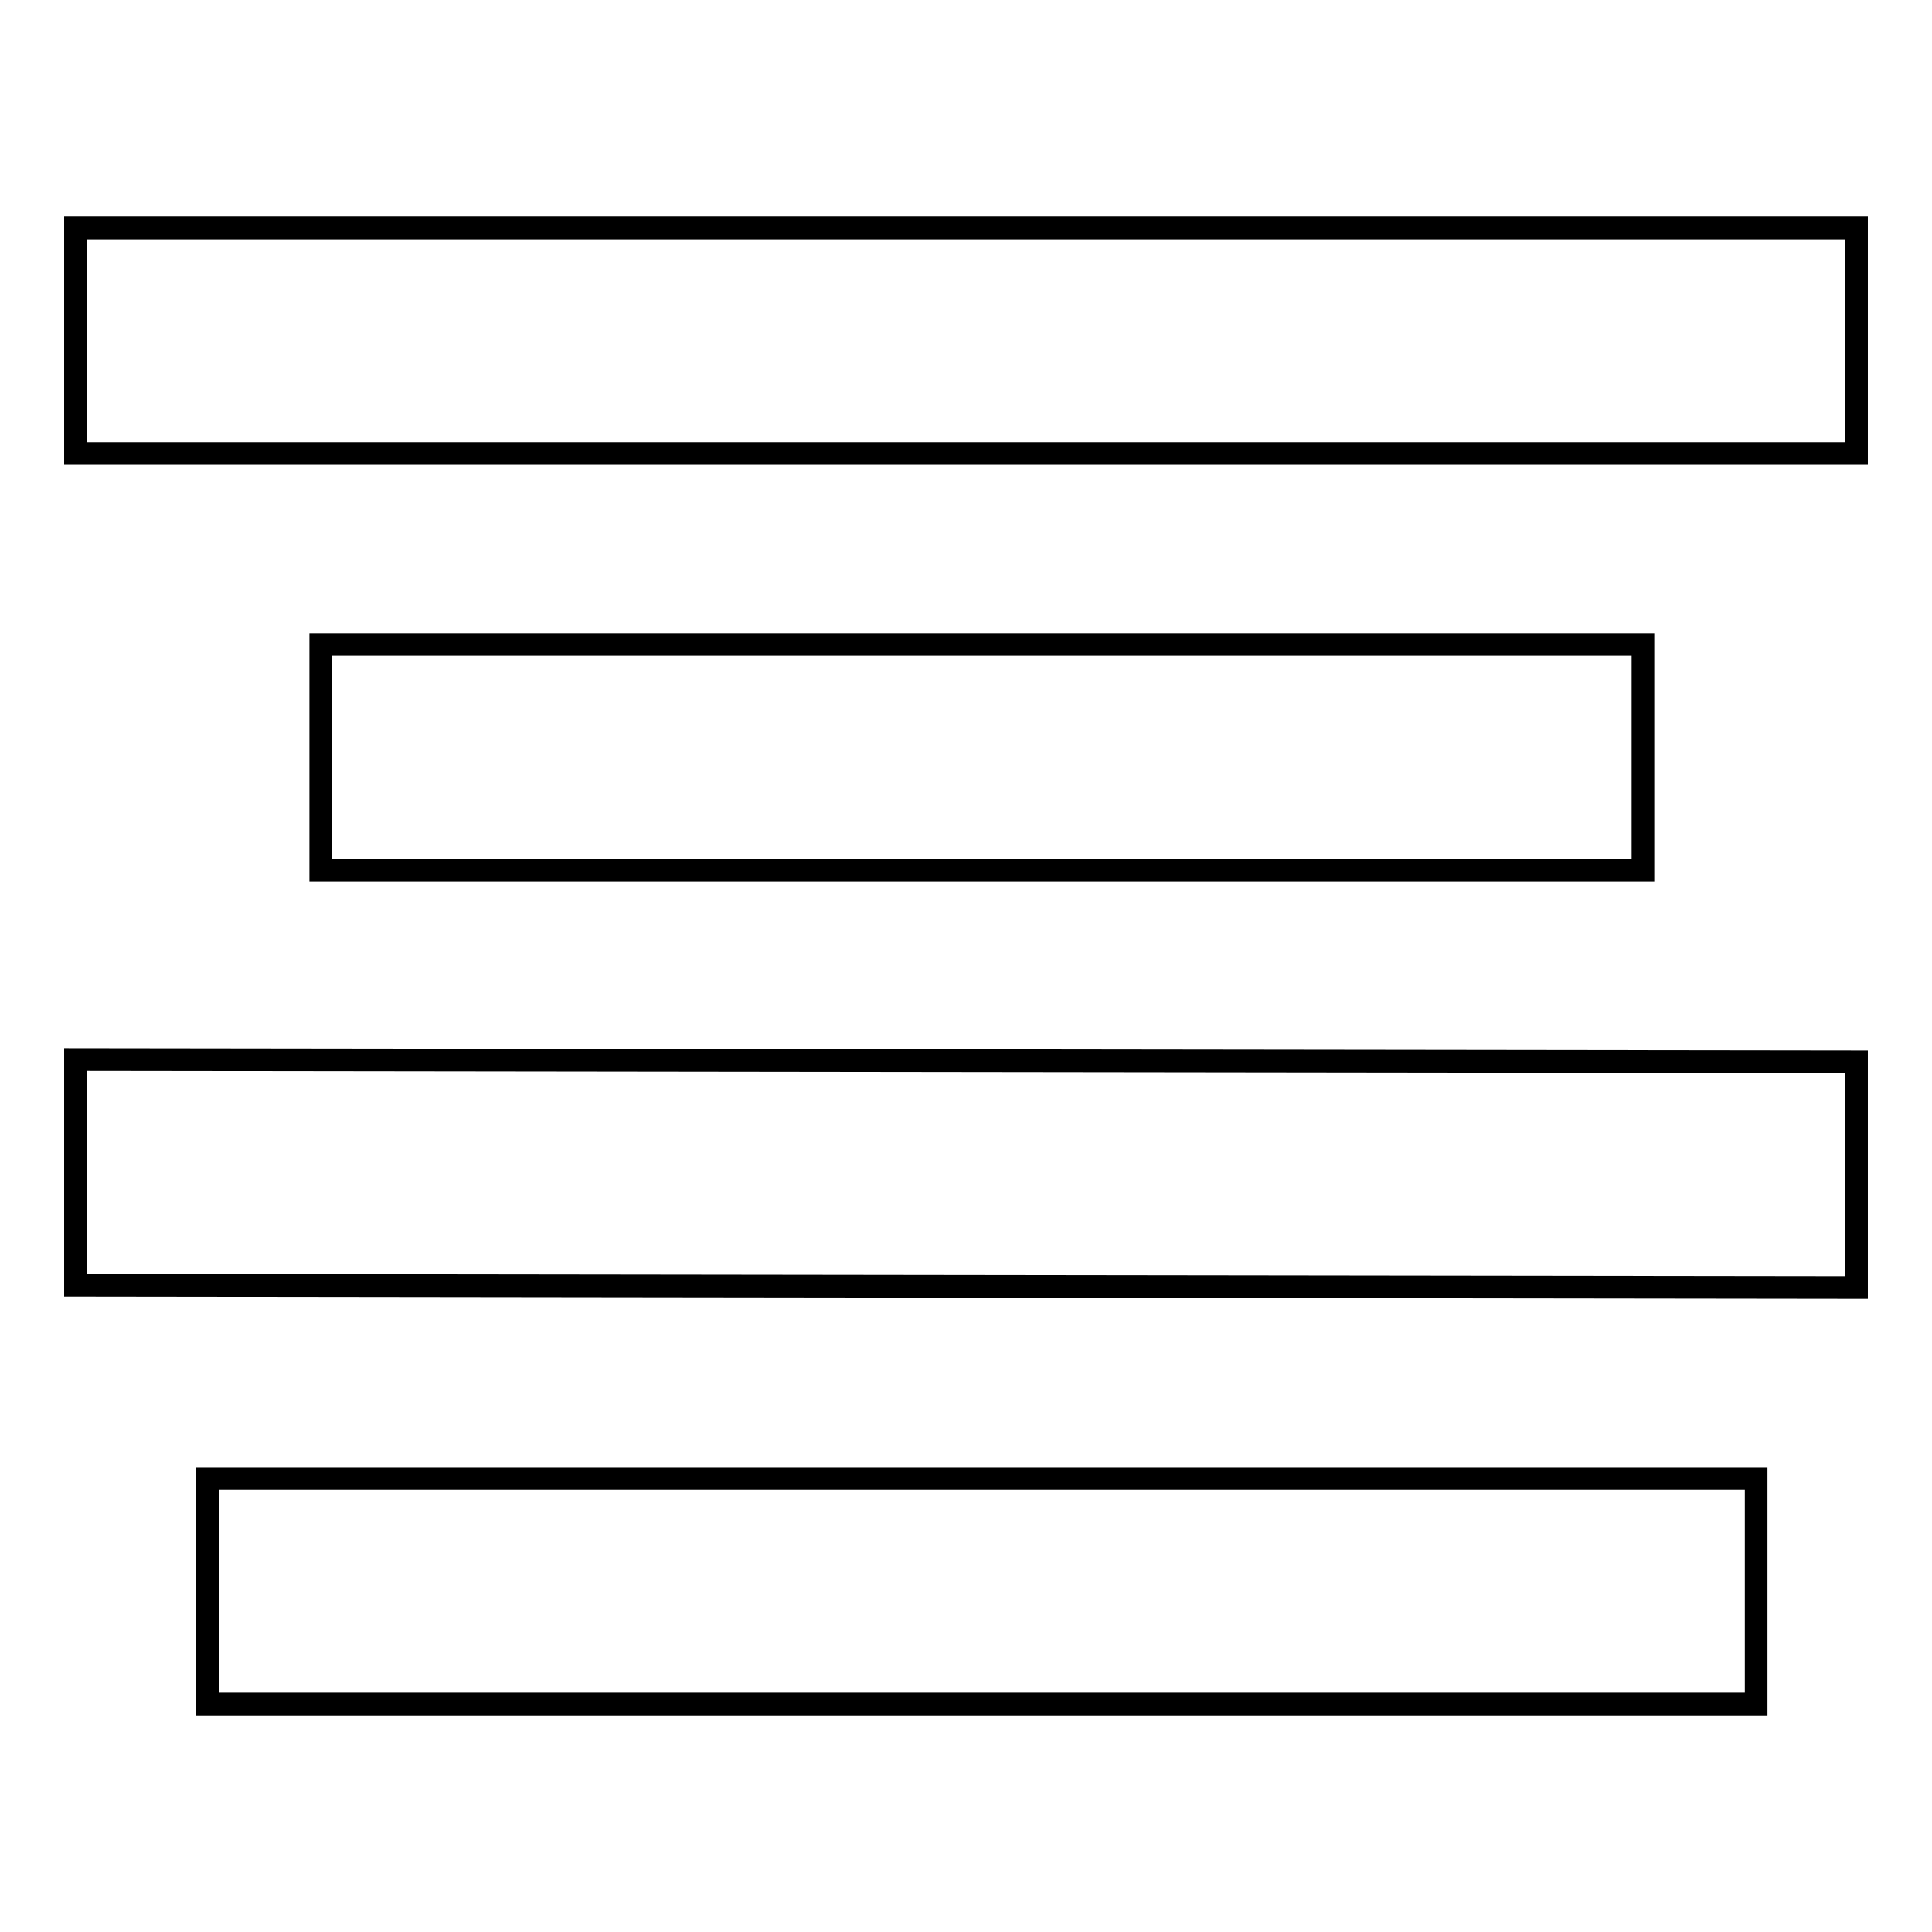
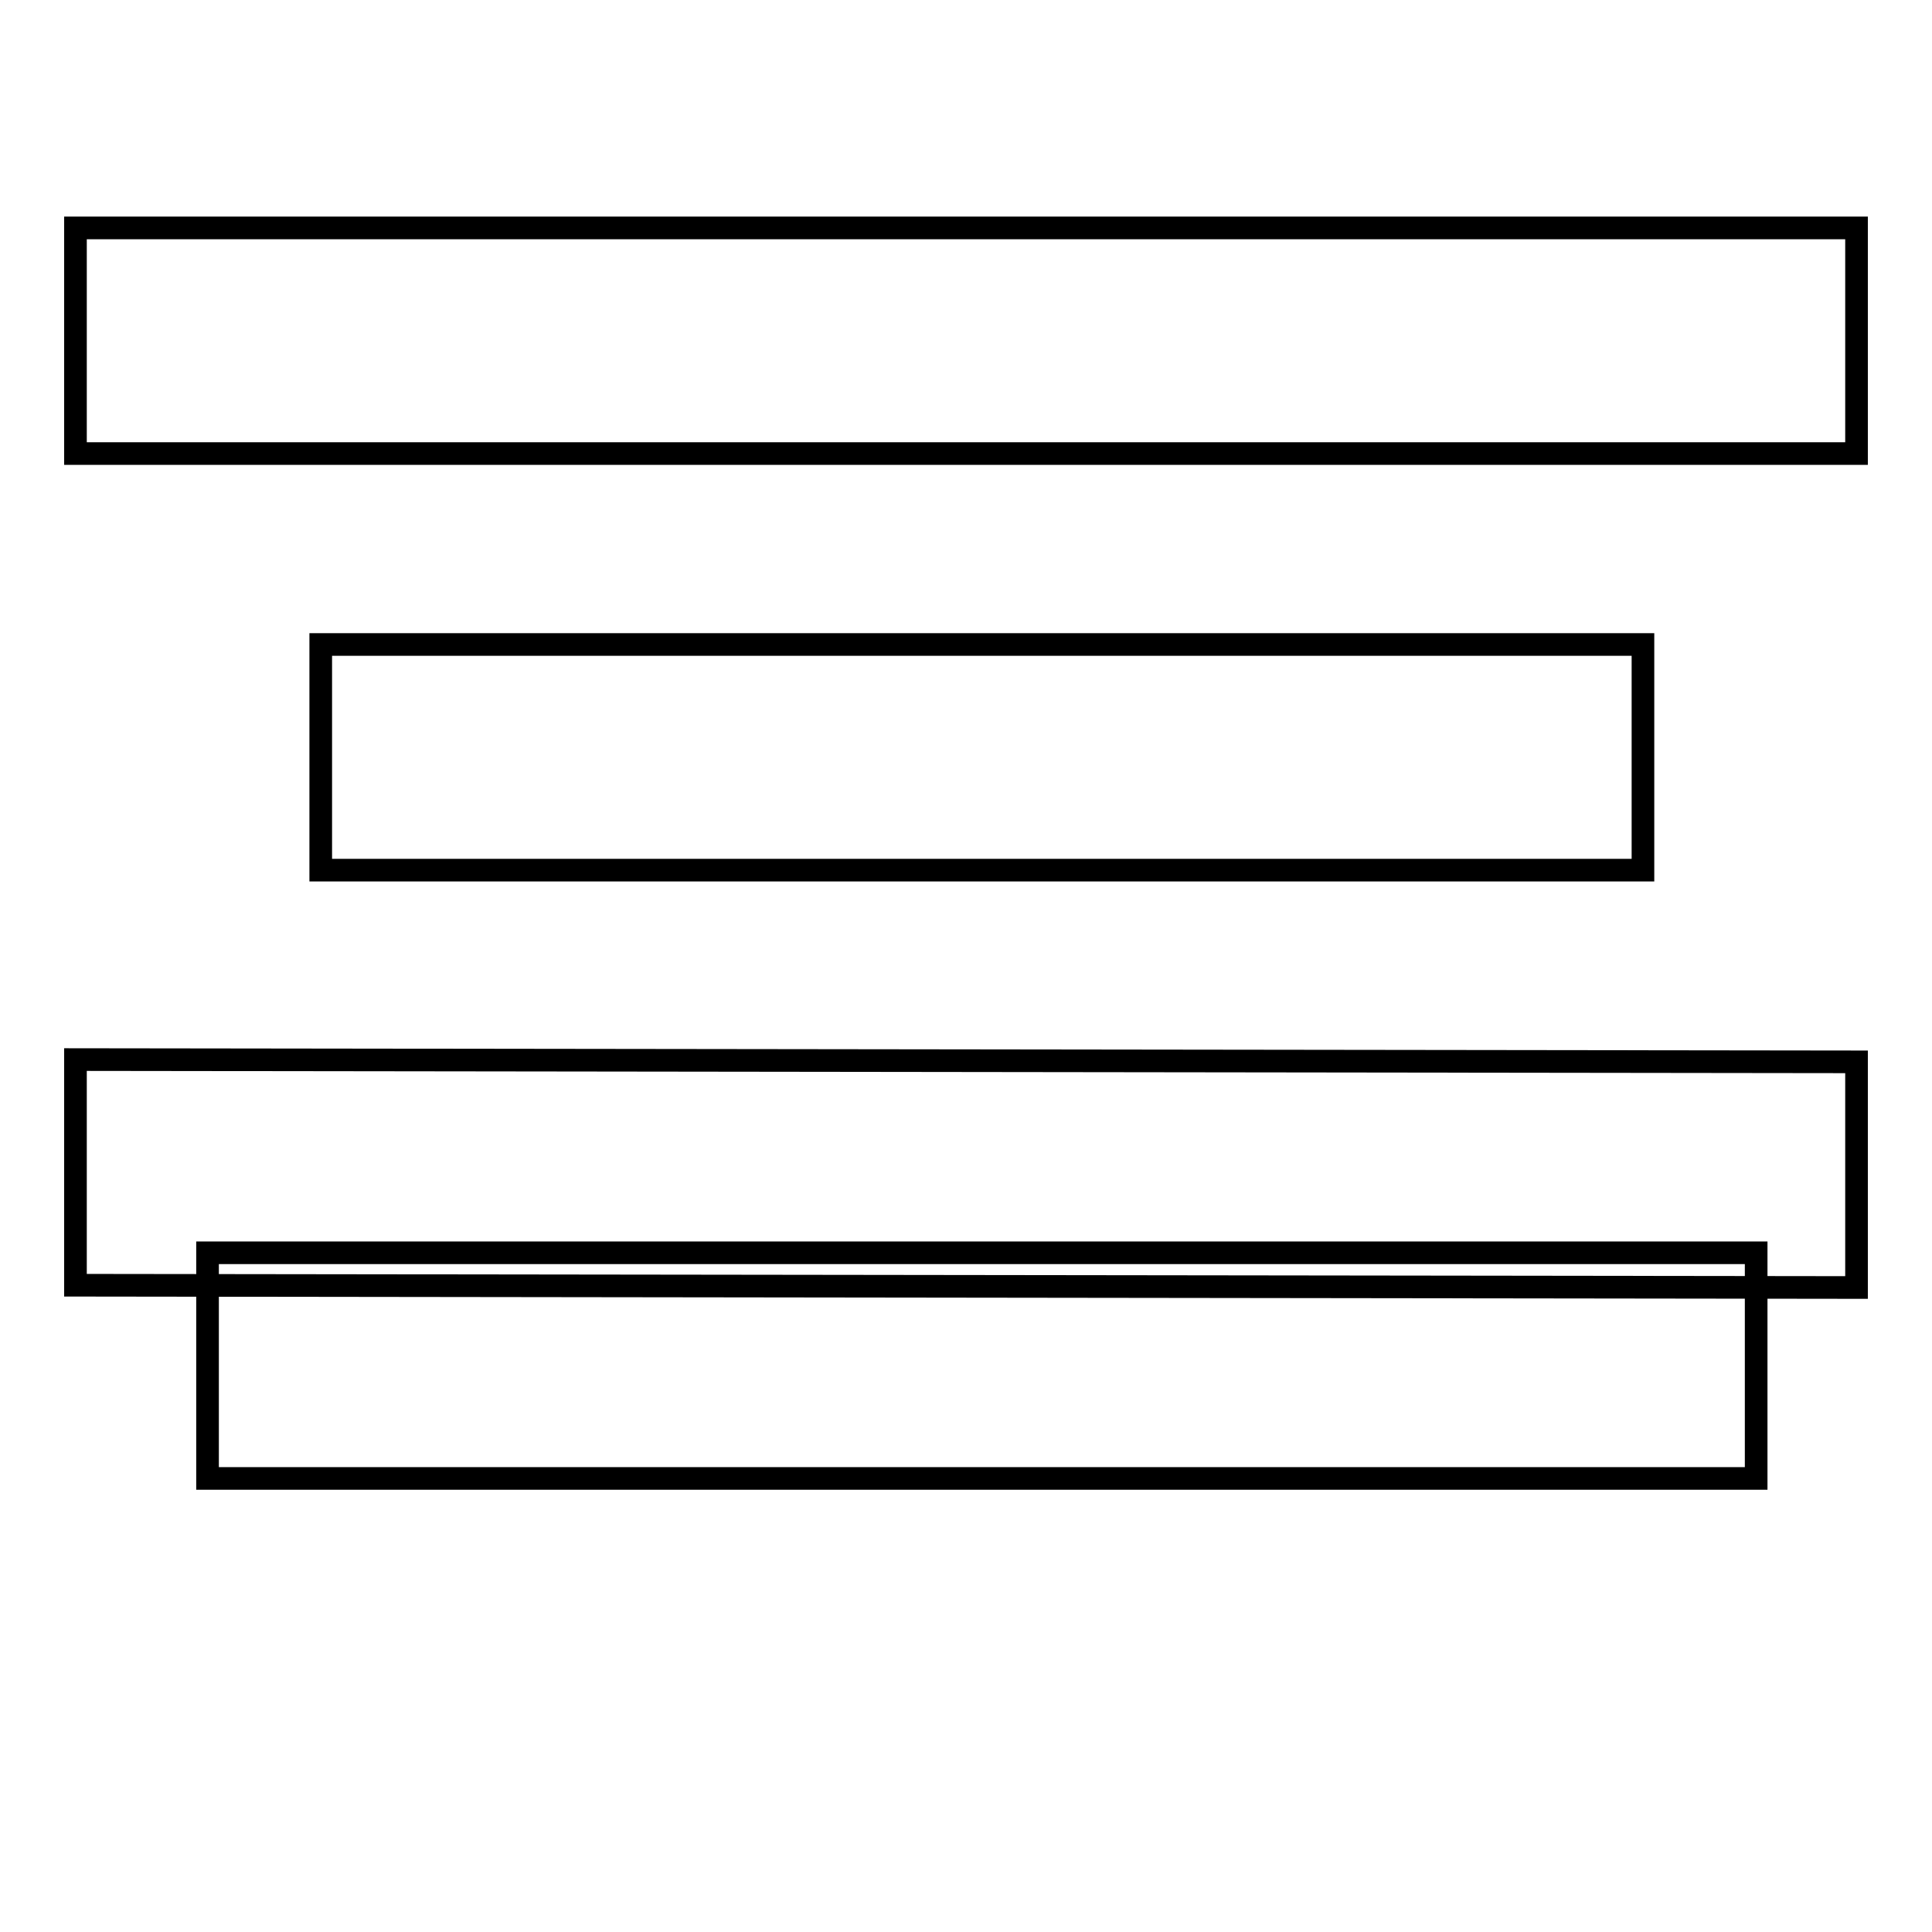
<svg xmlns="http://www.w3.org/2000/svg" version="1.1" x="0px" y="0px" viewBox="0 0 256 256" enable-background="new 0 0 256 256" xml:space="preserve">
  <g>
    <g>
-       <path stroke-width="3" fill-opacity="0" stroke="#000000" d="M246,30.2v29.9H10V30.2H246L246,30.2z M217.7,85.4v29.9H42.5V85.4H217.7L217.7,85.4z M246,140.7v29.9l-236-0.3v-29.9L246,140.7L246,140.7z M232.7,195.9v29.9H27.5v-29.9H232.7L232.7,195.9z" />
+       <path stroke-width="3" fill-opacity="0" stroke="#000000" d="M246,30.2v29.9H10V30.2H246L246,30.2z M217.7,85.4v29.9H42.5V85.4H217.7L217.7,85.4z M246,140.7v29.9l-236-0.3v-29.9L246,140.7L246,140.7z M232.7,195.9H27.5v-29.9H232.7L232.7,195.9z" />
    </g>
  </g>
</svg>